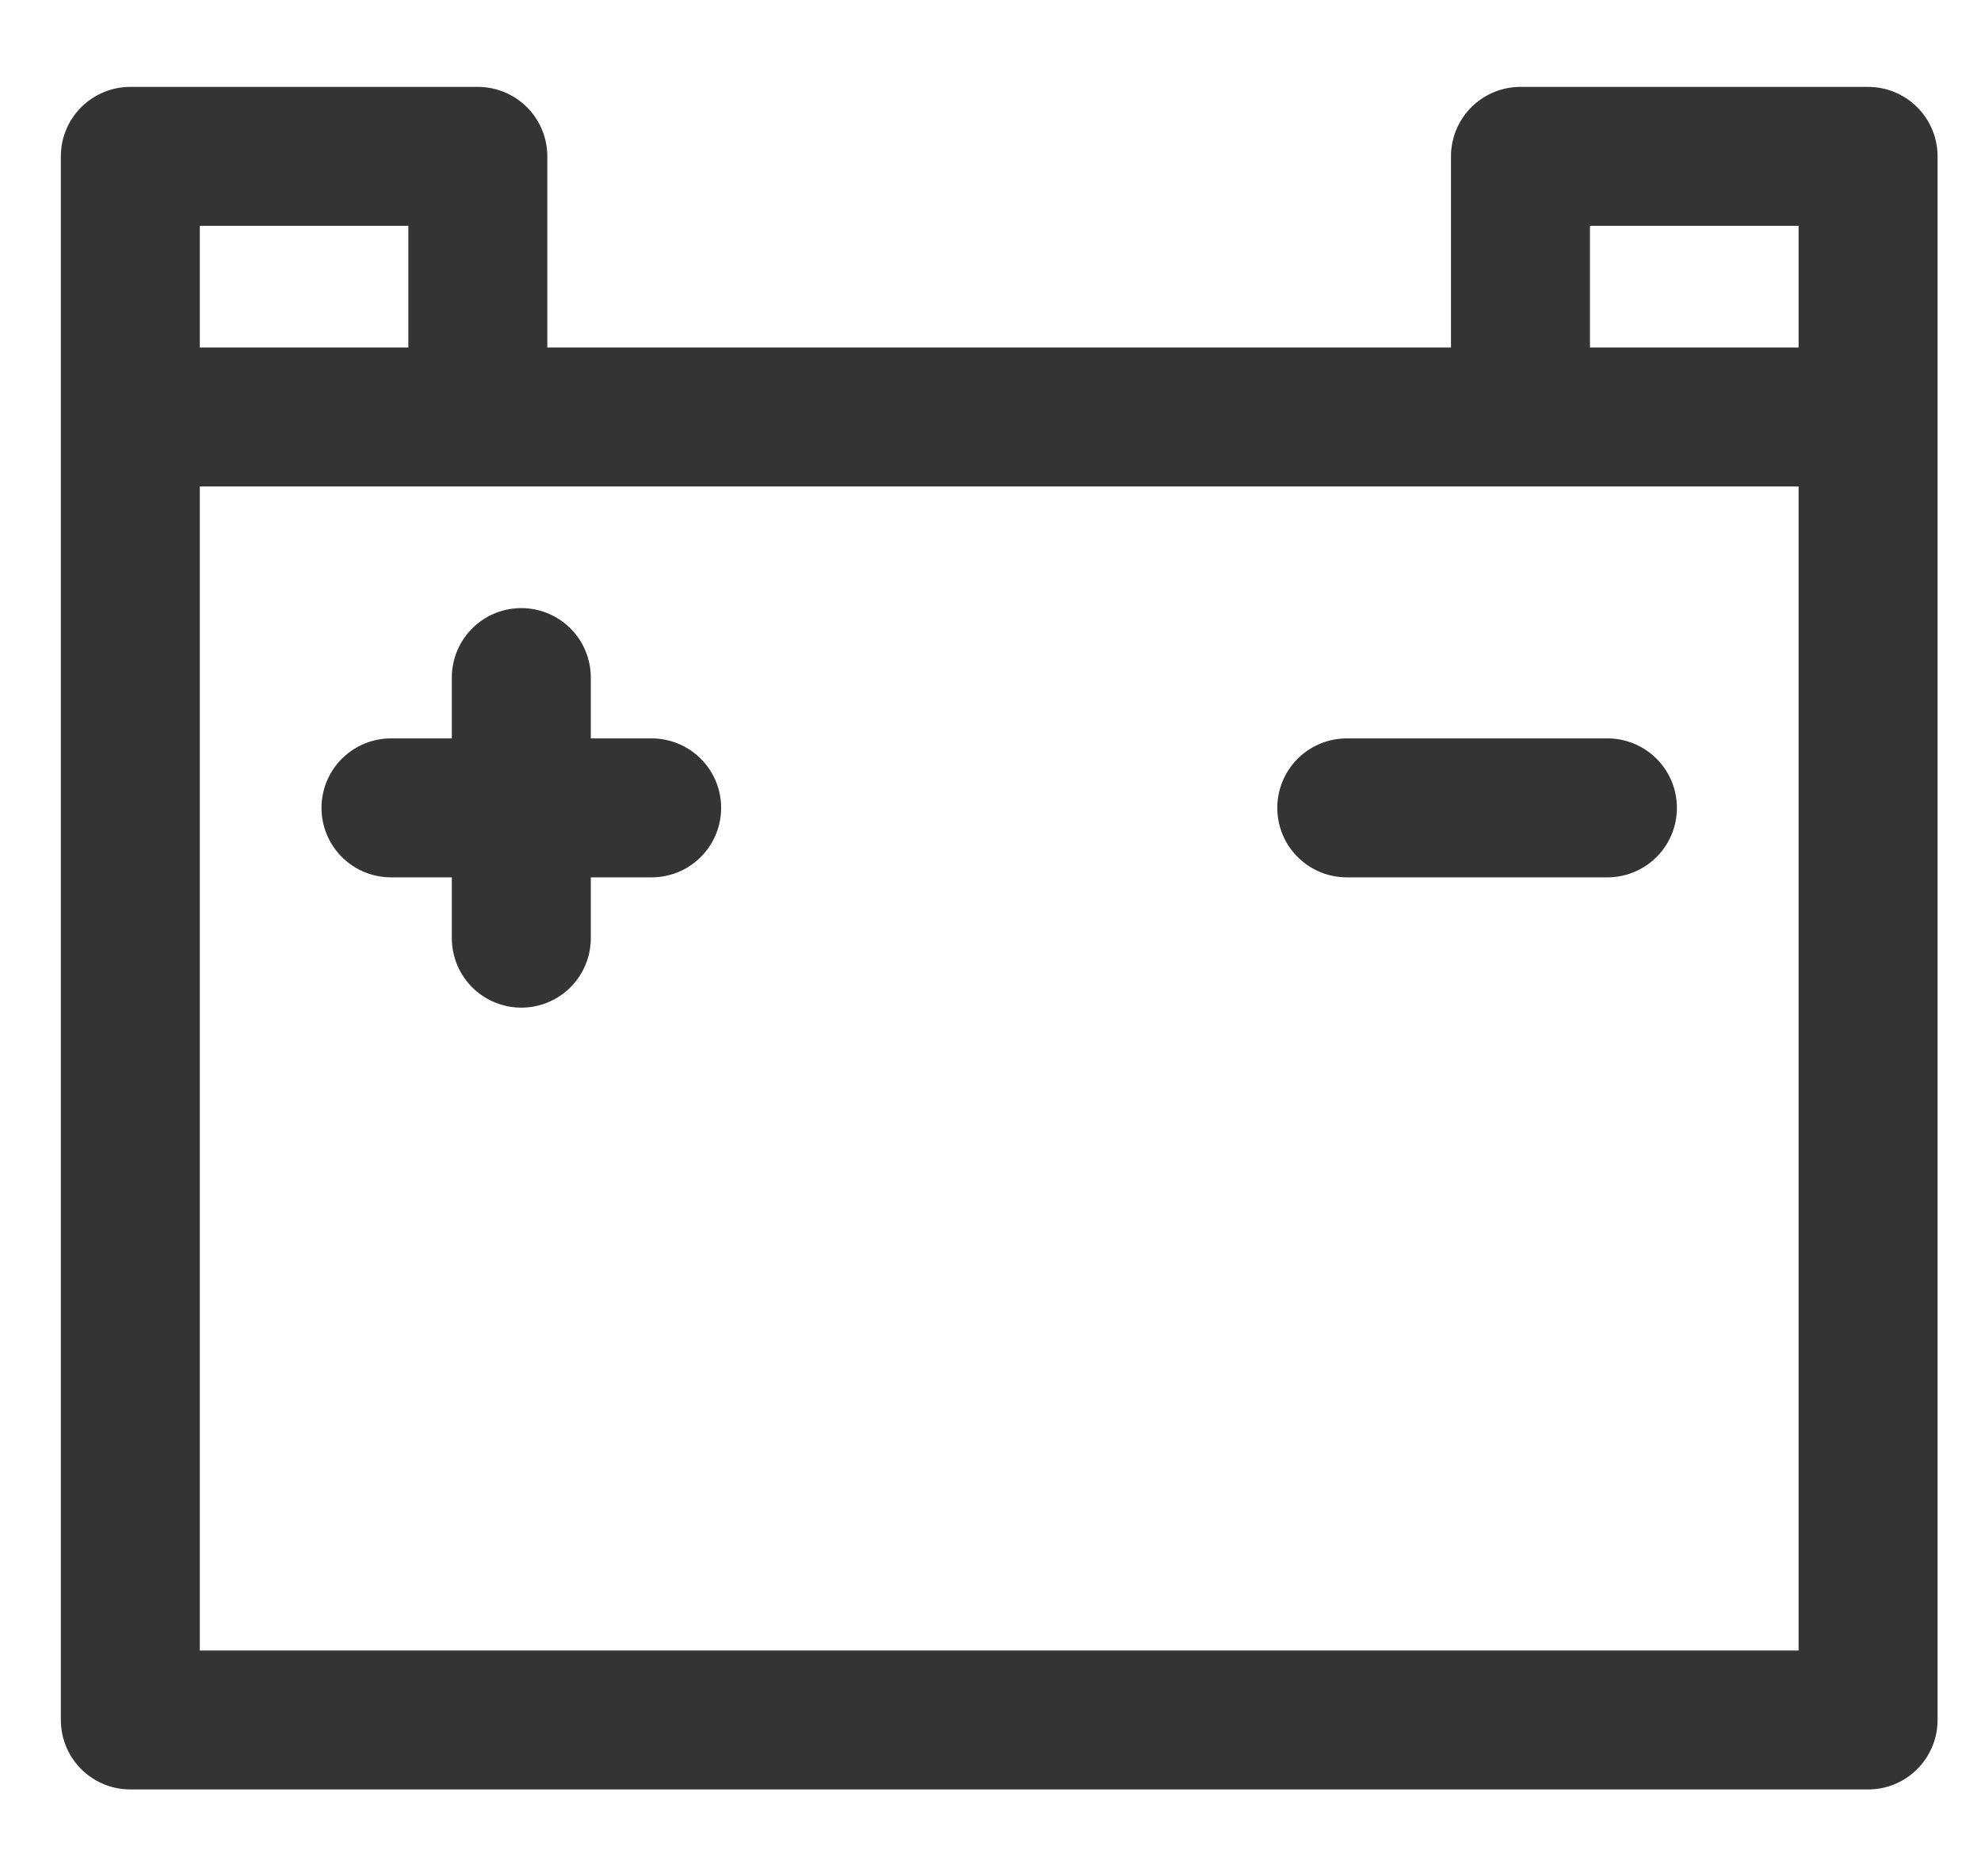
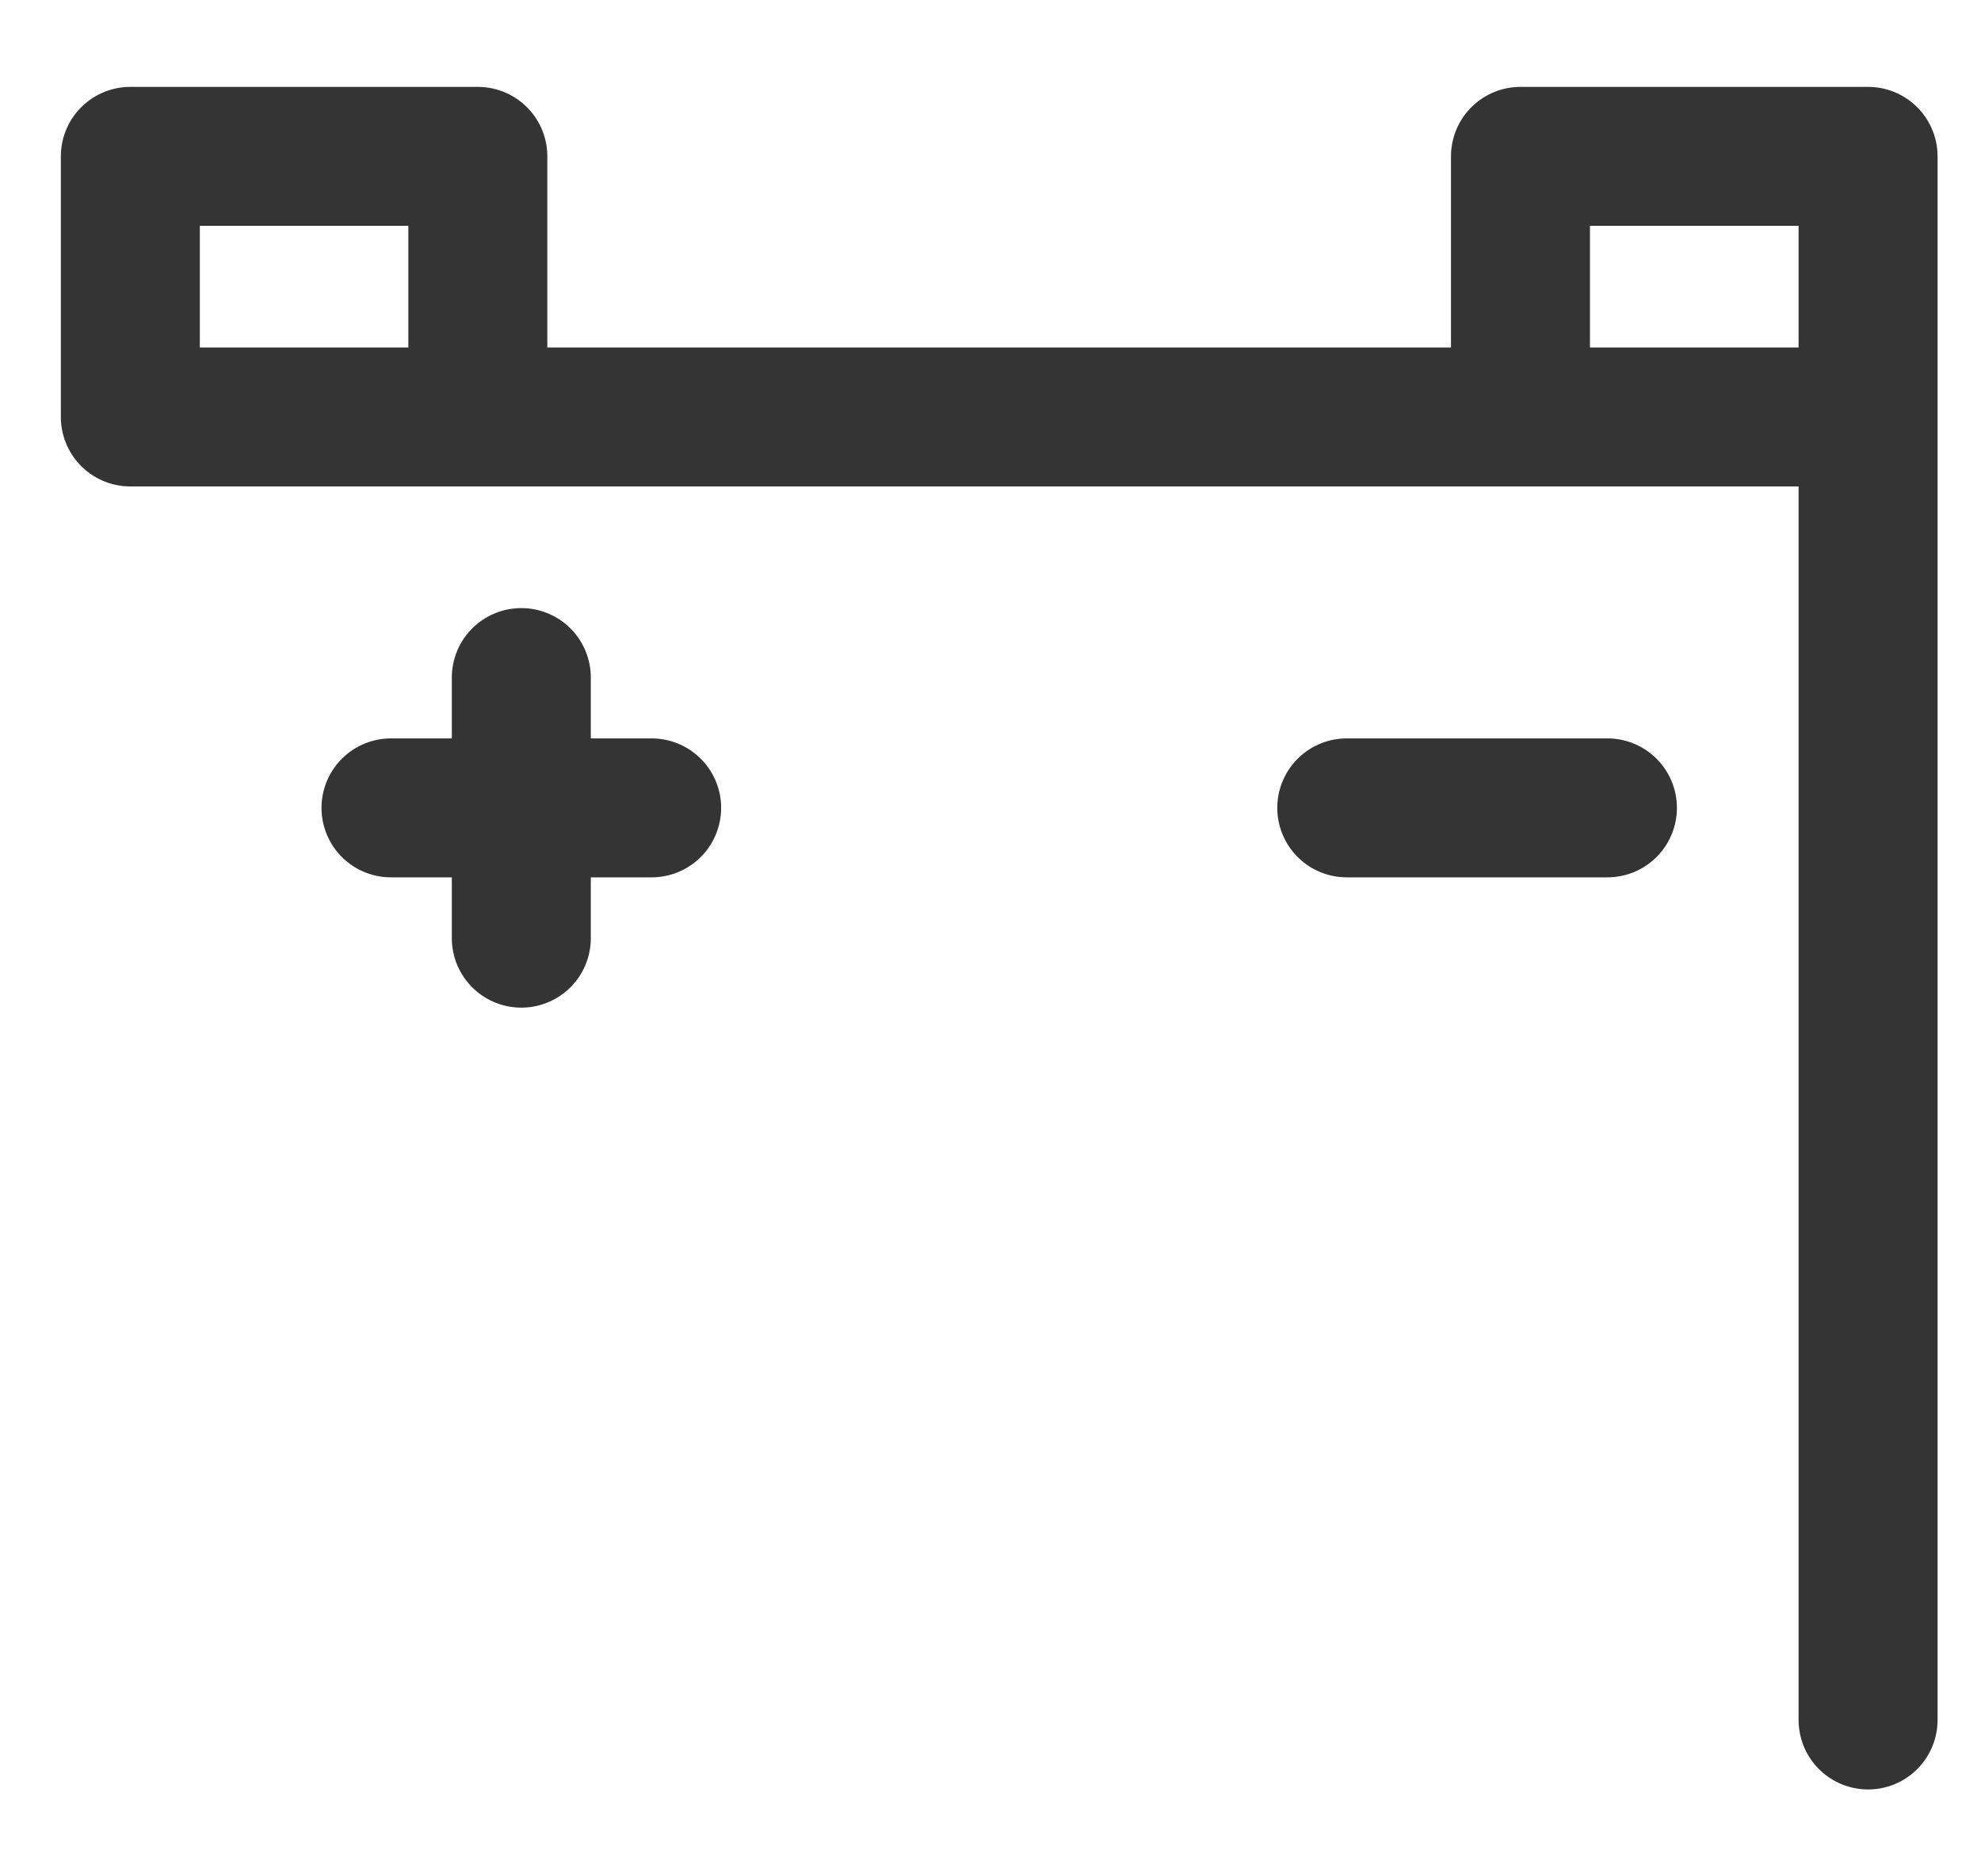
<svg xmlns="http://www.w3.org/2000/svg" width="19" height="18" viewBox="0 0 19 18" fill="none">
-   <path d="M5 6.5V9M1.25 4H17.917V16.5H1.25V4ZM1.25 1.5H4.583V4H1.25V1.5ZM14.583 1.5H17.917V4H14.583V1.5ZM3.75 7.75H6.25H3.75ZM12.917 7.75H15.417H12.917Z" stroke="#343434" stroke-width="1.333" stroke-linecap="round" stroke-linejoin="round" />
+   <path d="M5 6.5V9M1.25 4H17.917V16.5V4ZM1.25 1.5H4.583V4H1.25V1.5ZM14.583 1.5H17.917V4H14.583V1.5ZM3.75 7.75H6.25H3.75ZM12.917 7.75H15.417H12.917Z" stroke="#343434" stroke-width="1.333" stroke-linecap="round" stroke-linejoin="round" />
</svg>